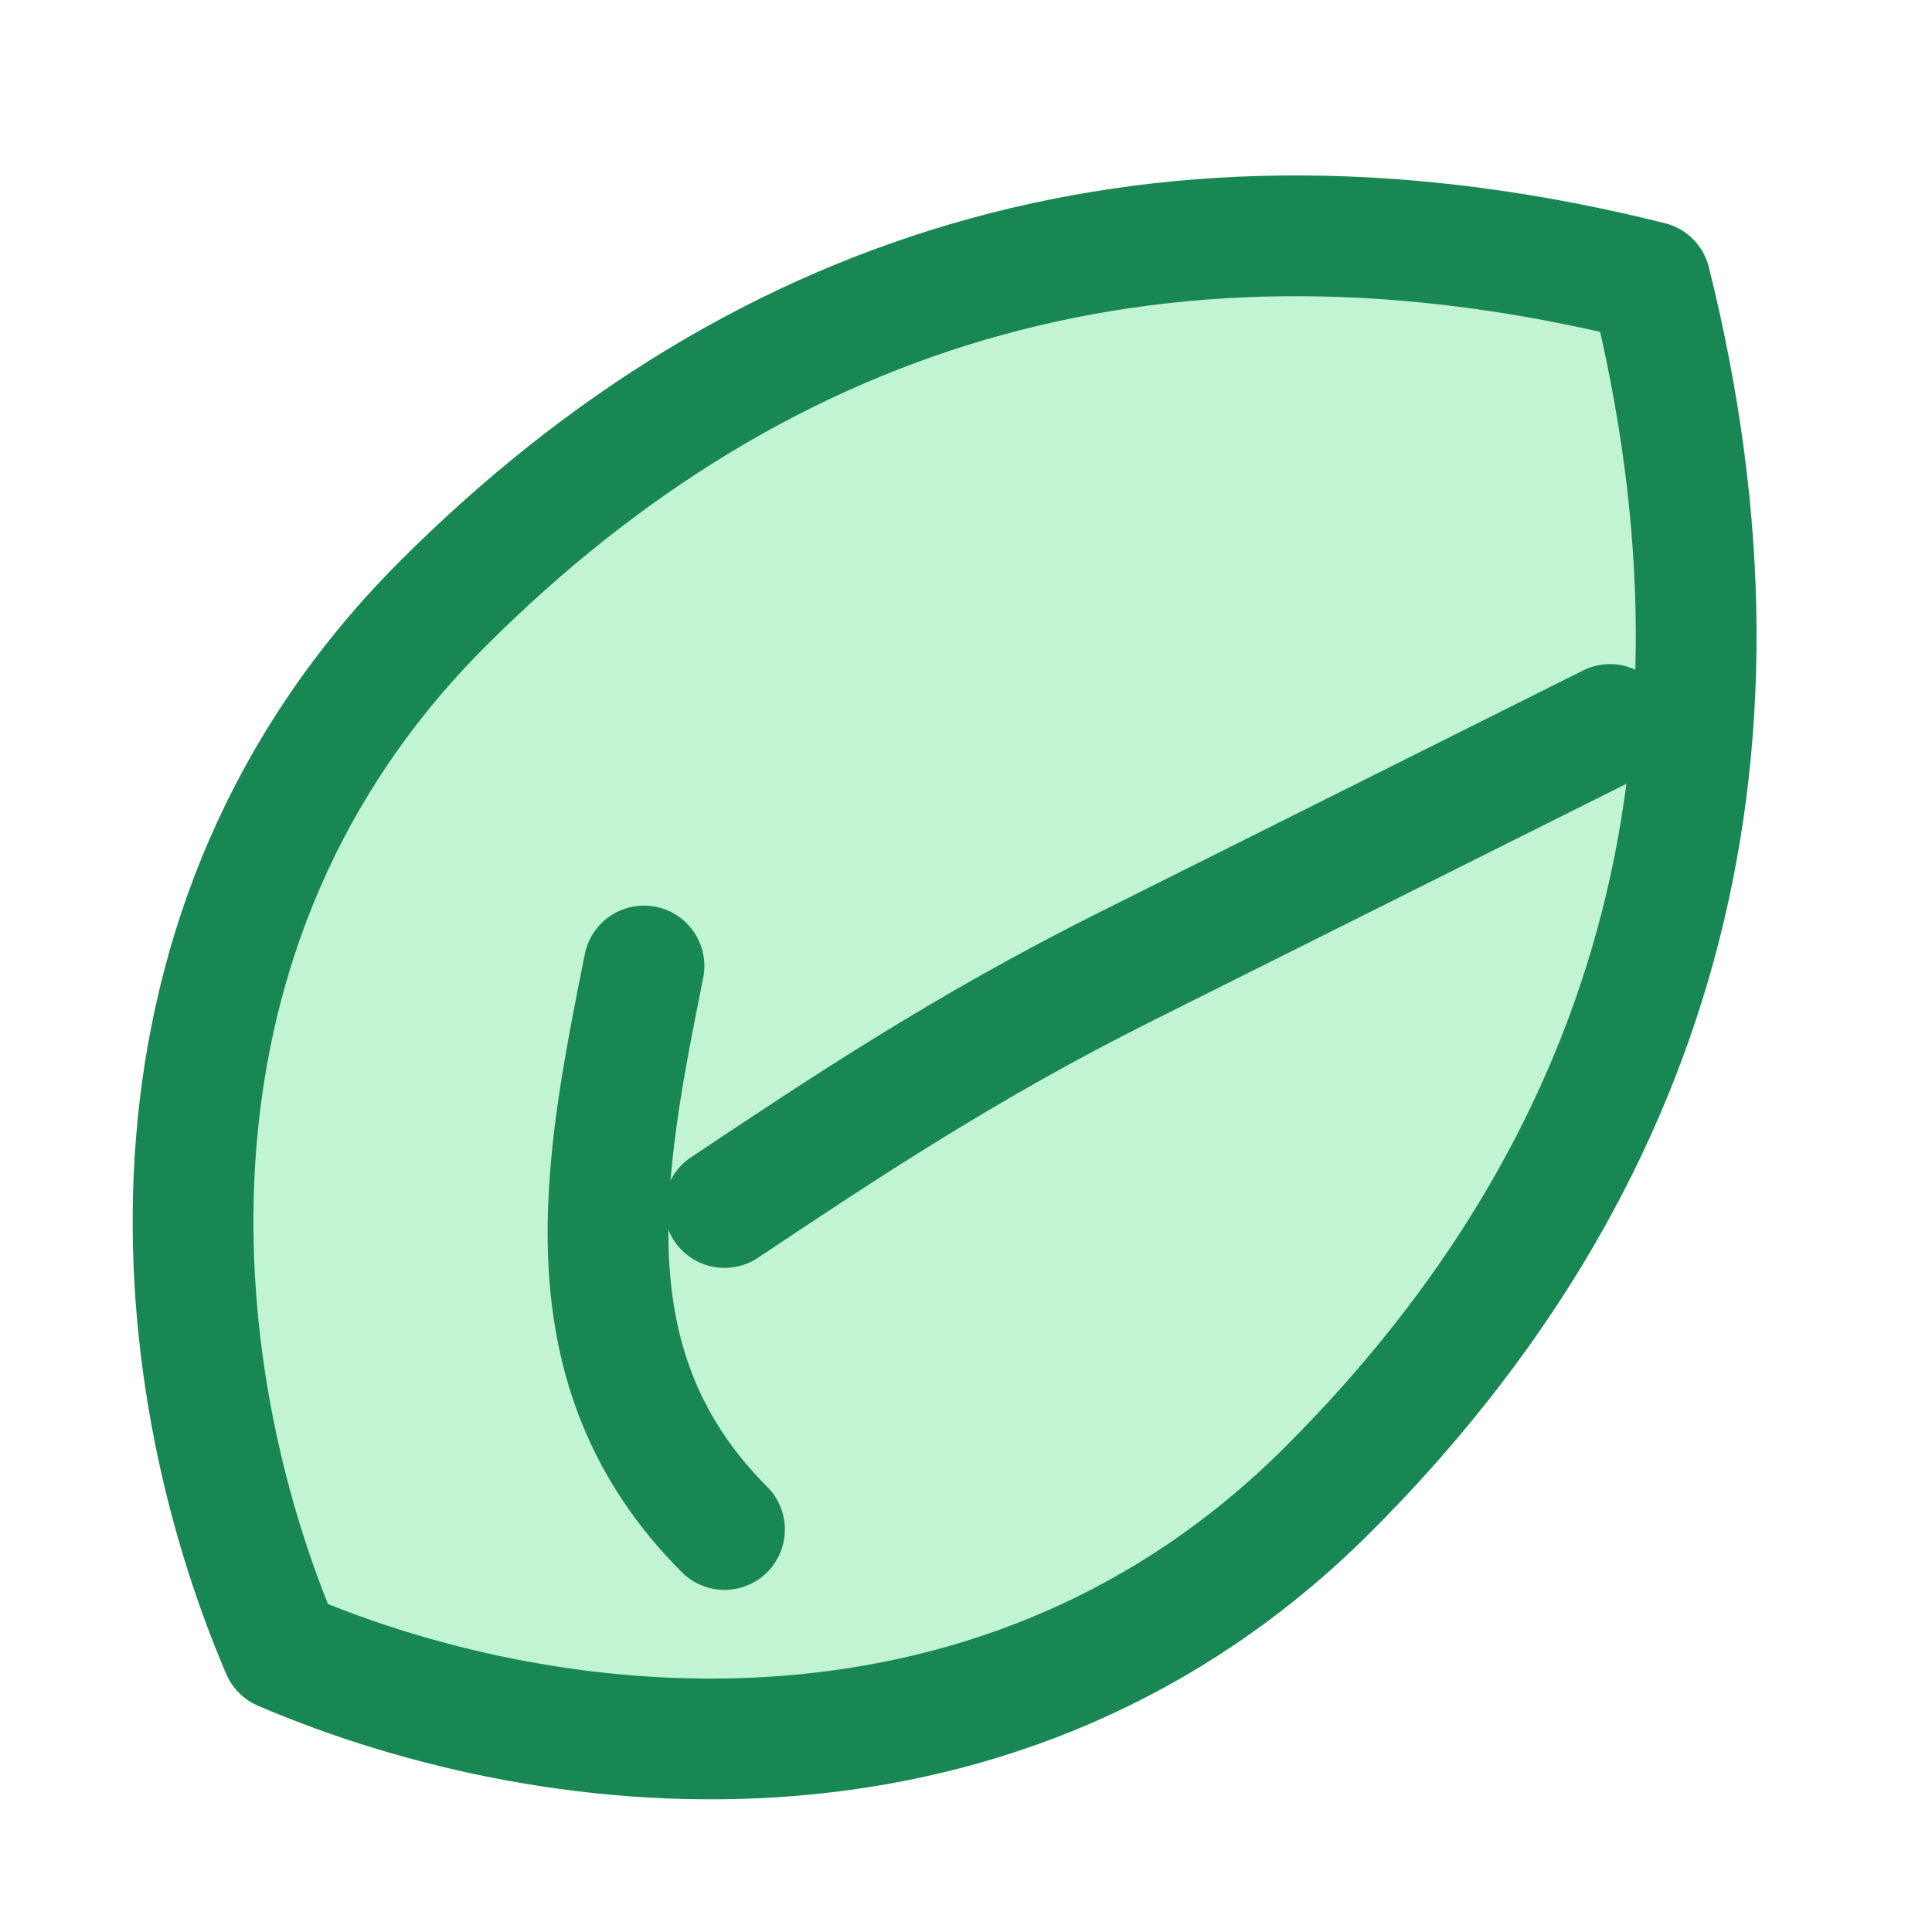
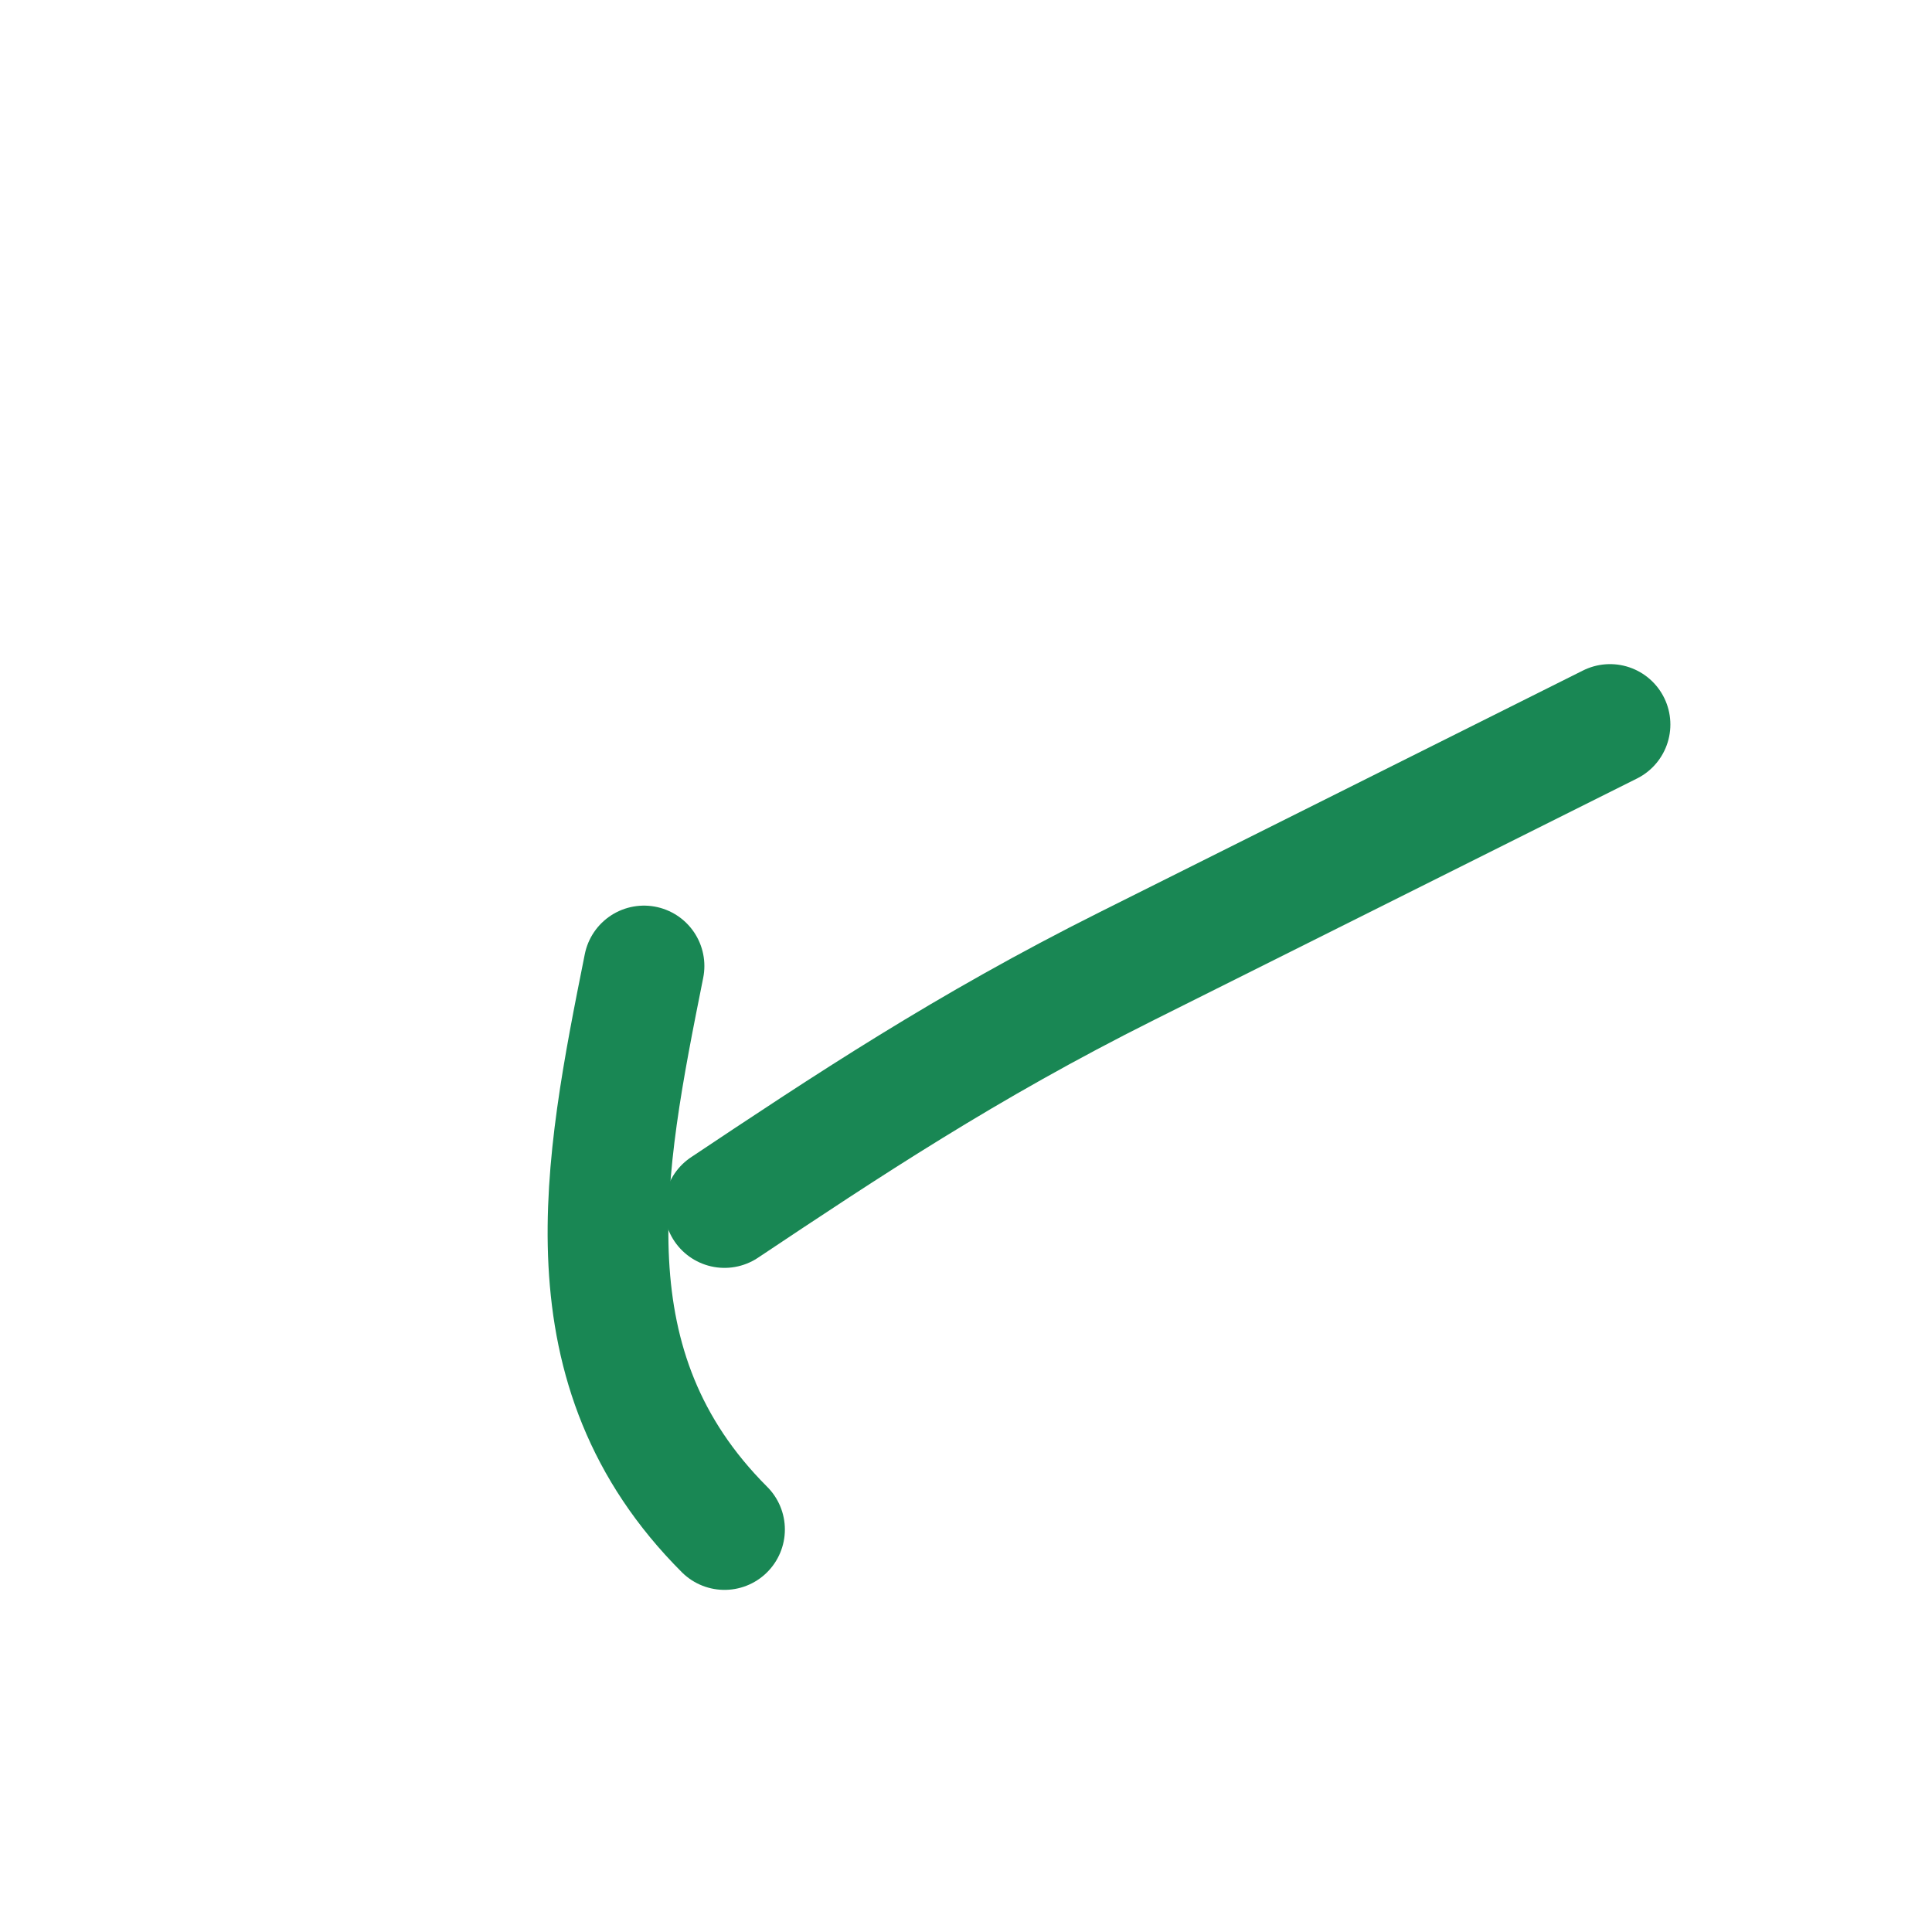
<svg xmlns="http://www.w3.org/2000/svg" viewBox="0 0 24 24" width="24" height="24" fill="none">
-   <path d="M20.5 3.5C14.5 2 9.5 3.5 5.5 7.5 1.5 11.5 2 17 3.5 20.5c3.5 1.5 9 2 13-2 4-4 5.5-9 4-15z" stroke="#198754" stroke-width="1.5" stroke-linecap="round" stroke-linejoin="round" fill="#4ade80" fill-opacity="0.35" />
  <path d="M9 15c1.5-1 3-2 5-3 2-1 4-2 6-3" stroke="#198754" stroke-width="1.5" stroke-linecap="round" />
  <path d="M8 12c-.5 2.5-1 5 1 7" stroke="#198754" stroke-width="1.5" stroke-linecap="round" />
</svg>